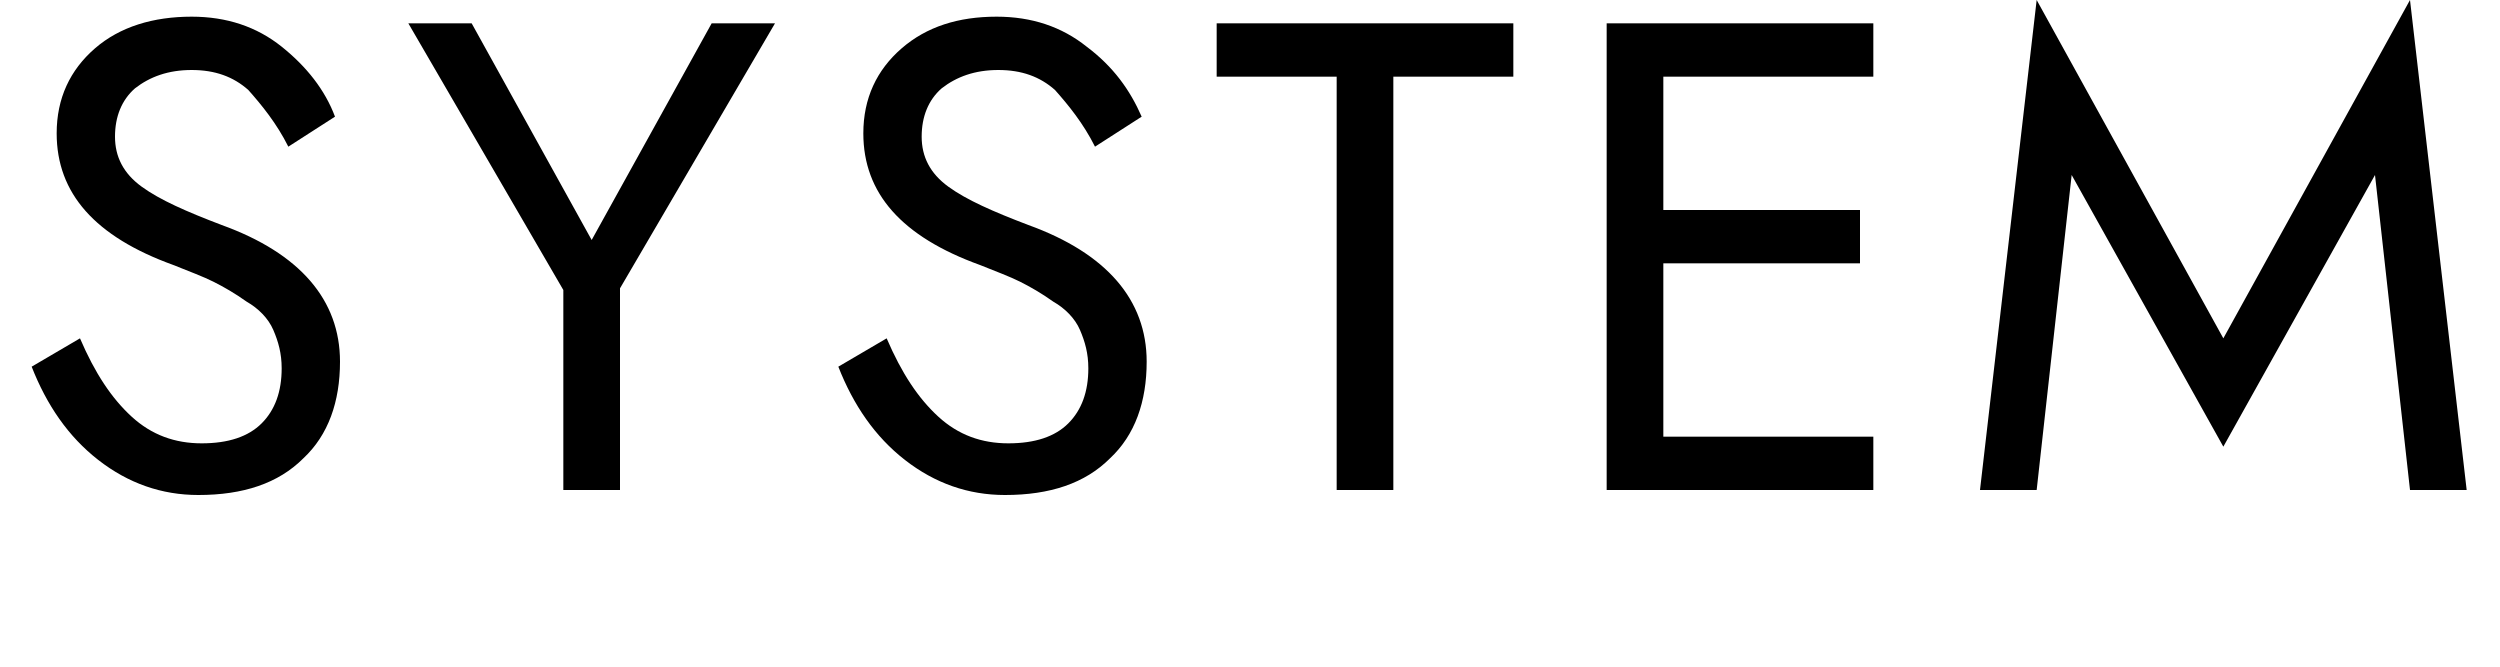
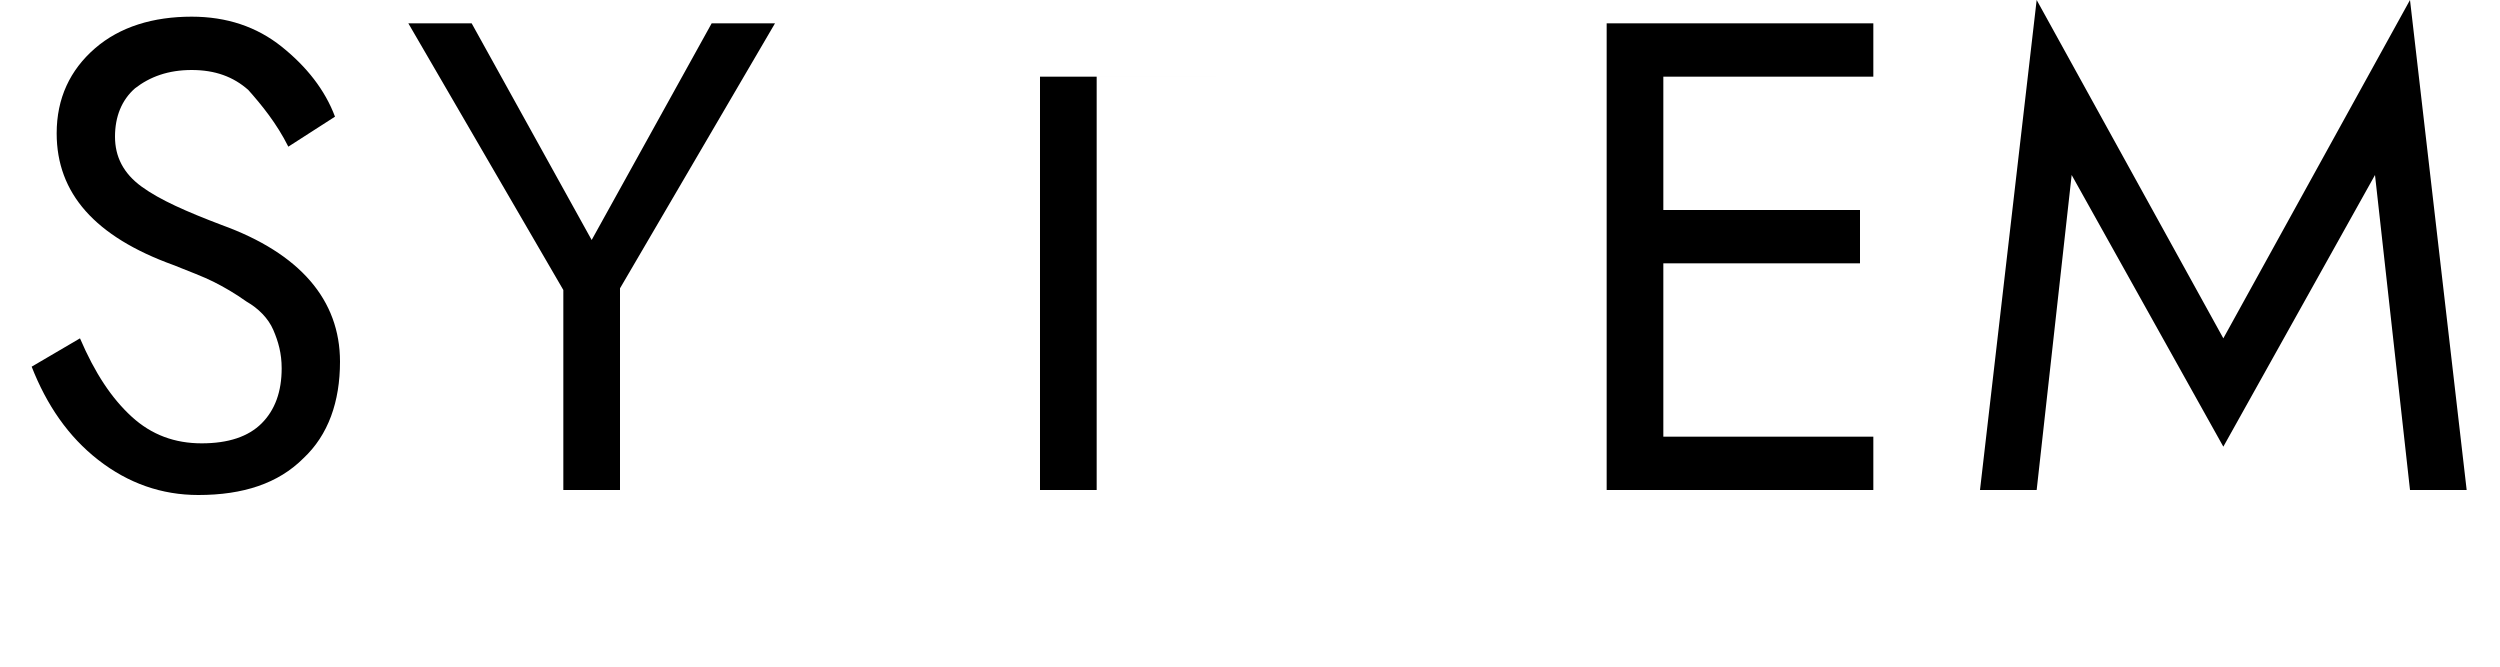
<svg xmlns="http://www.w3.org/2000/svg" version="1.1" id="レイヤー_1" x="0px" y="0px" viewBox="0 0 150 40" style="enable-background:new 0 0 150 40;" xml:space="preserve">
  <g>
    <path d="M7.9,25c1.2,1.1,2.6,1.6,4.2,1.6c1.6,0,2.8-0.4,3.6-1.2s1.2-1.9,1.2-3.3c0-0.9-0.2-1.6-0.5-2.3s-0.9-1.3-1.6-1.7   c-0.7-0.5-1.4-0.9-2-1.2s-1.4-0.6-2.4-1c-4.7-1.7-7-4.3-7-7.9c0-2.1,0.8-3.8,2.3-5.1C7.2,1.6,9.2,1,11.5,1c2.1,0,3.9,0.6,5.4,1.8   C18.4,4,19.5,5.4,20.1,7l-2.8,1.8c-0.7-1.4-1.6-2.5-2.4-3.4c-0.9-0.8-2-1.2-3.4-1.2c-1.4,0-2.5,0.4-3.4,1.1C7.3,6,6.9,7,6.9,8.2   s0.5,2.2,1.6,3s2.7,1.5,4.8,2.3c4.7,1.7,7.1,4.5,7.1,8.2c0,2.4-0.7,4.4-2.2,5.8c-1.5,1.5-3.6,2.2-6.3,2.2c-2.2,0-4.2-0.7-6-2.1   c-1.8-1.4-3.1-3.3-4-5.6l2.9-1.7C5.7,22.4,6.7,23.9,7.9,25z" />
    <path d="M46.5,1.4l-9.3,15.9v12.1h-3.4v-12l-9.3-16h3.8l7.2,13l7.2-13H46.5z" />
-     <path d="M56.3,25c1.2,1.1,2.6,1.6,4.2,1.6c1.6,0,2.8-0.4,3.6-1.2s1.2-1.9,1.2-3.3c0-0.9-0.2-1.6-0.5-2.3s-0.9-1.3-1.6-1.7   c-0.7-0.5-1.4-0.9-2-1.2s-1.4-0.6-2.4-1c-4.7-1.7-7-4.3-7-7.9c0-2.1,0.8-3.8,2.3-5.1S57.5,1,59.8,1c2.1,0,3.9,0.6,5.4,1.8   C66.8,4,67.8,5.4,68.5,7l-2.8,1.8c-0.7-1.4-1.6-2.5-2.4-3.4c-0.9-0.8-2-1.2-3.4-1.2c-1.4,0-2.5,0.4-3.4,1.1C55.7,6,55.3,7,55.3,8.2   s0.5,2.2,1.6,3s2.7,1.5,4.8,2.3c4.7,1.7,7.1,4.5,7.1,8.2c0,2.4-0.7,4.4-2.2,5.8c-1.5,1.5-3.6,2.2-6.3,2.2c-2.2,0-4.2-0.7-6-2.1   c-1.8-1.4-3.1-3.3-4-5.6l2.9-1.7C54.1,22.4,55.1,23.9,56.3,25z" />
-     <path d="M73,1.4h17.8v3.2h-7.2v24.8h-3.4V4.6H73V1.4z" />
+     <path d="M73,1.4v3.2h-7.2v24.8h-3.4V4.6H73V1.4z" />
    <path d="M99.8,26.2h12.6v3.2h-16v-28h16v3.2H99.8v8h11.8v3.2H99.8V26.2z" />
    <path d="M122.2,29.4h-3.4L122.2,0l11.2,20.3L144.6,0l3.4,29.4h-3.4l-2.1-18.9l-9.1,16.3l-9.1-16.3L122.2,29.4z" />
  </g>
</svg>